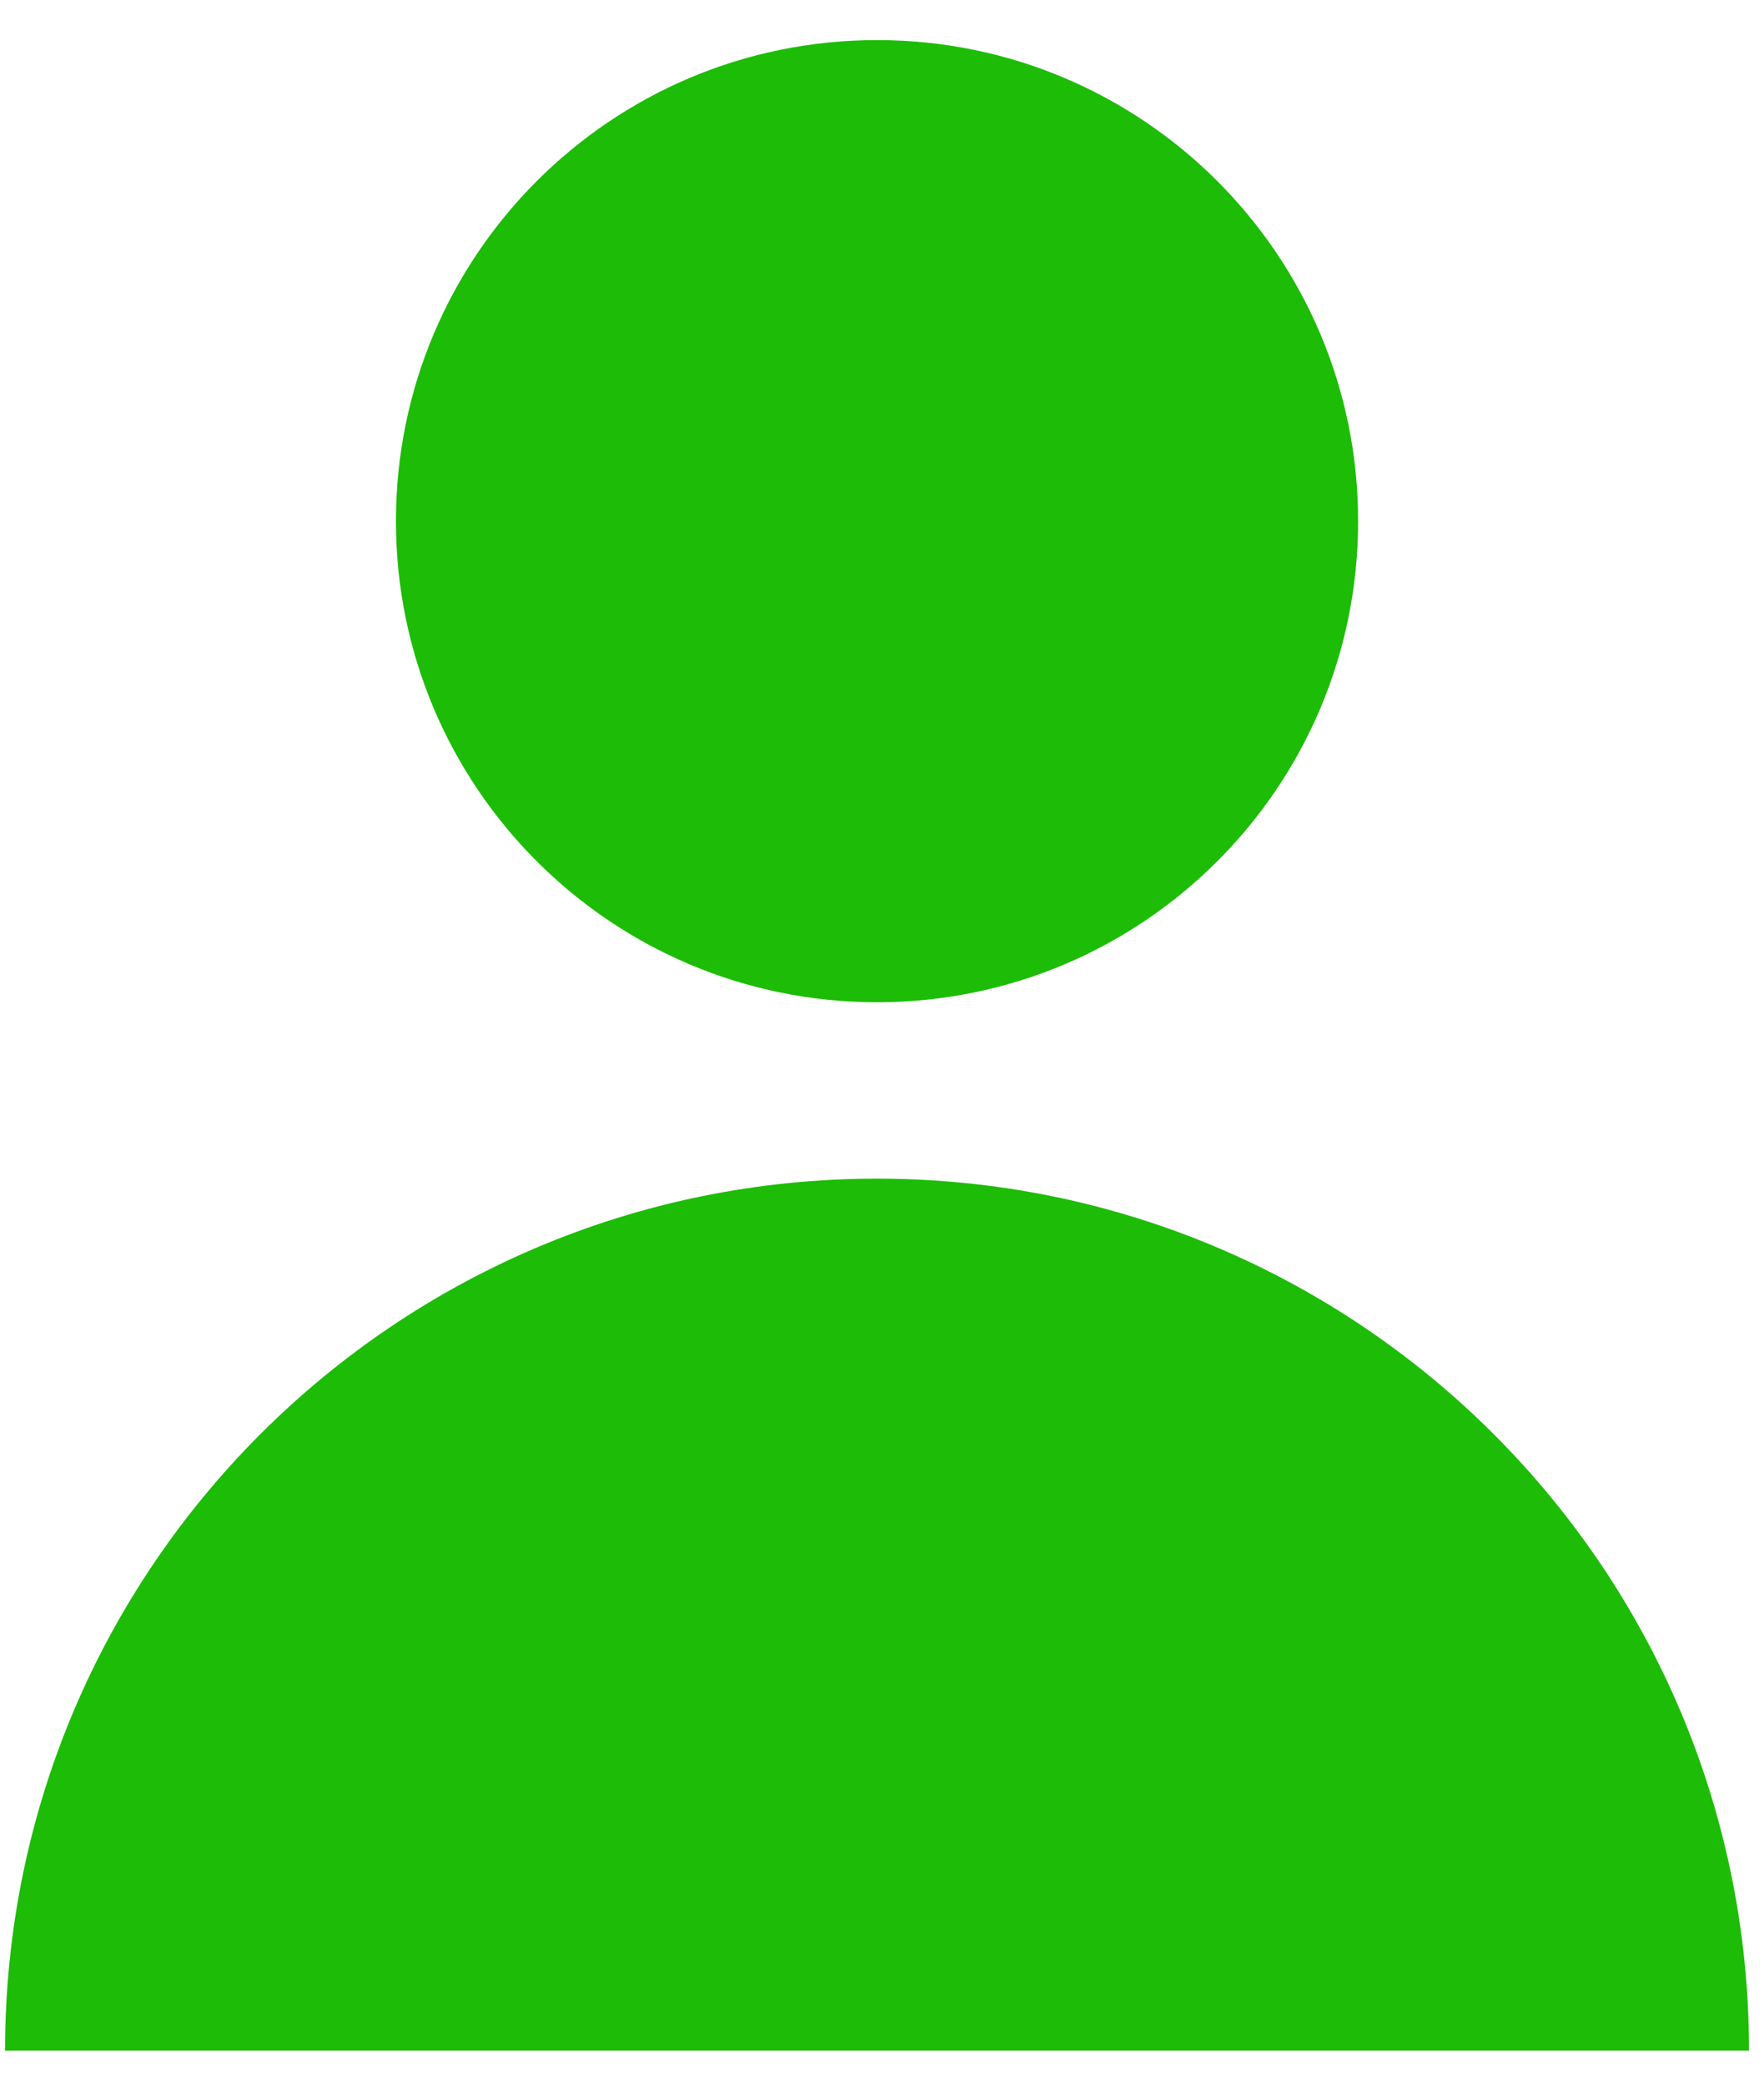
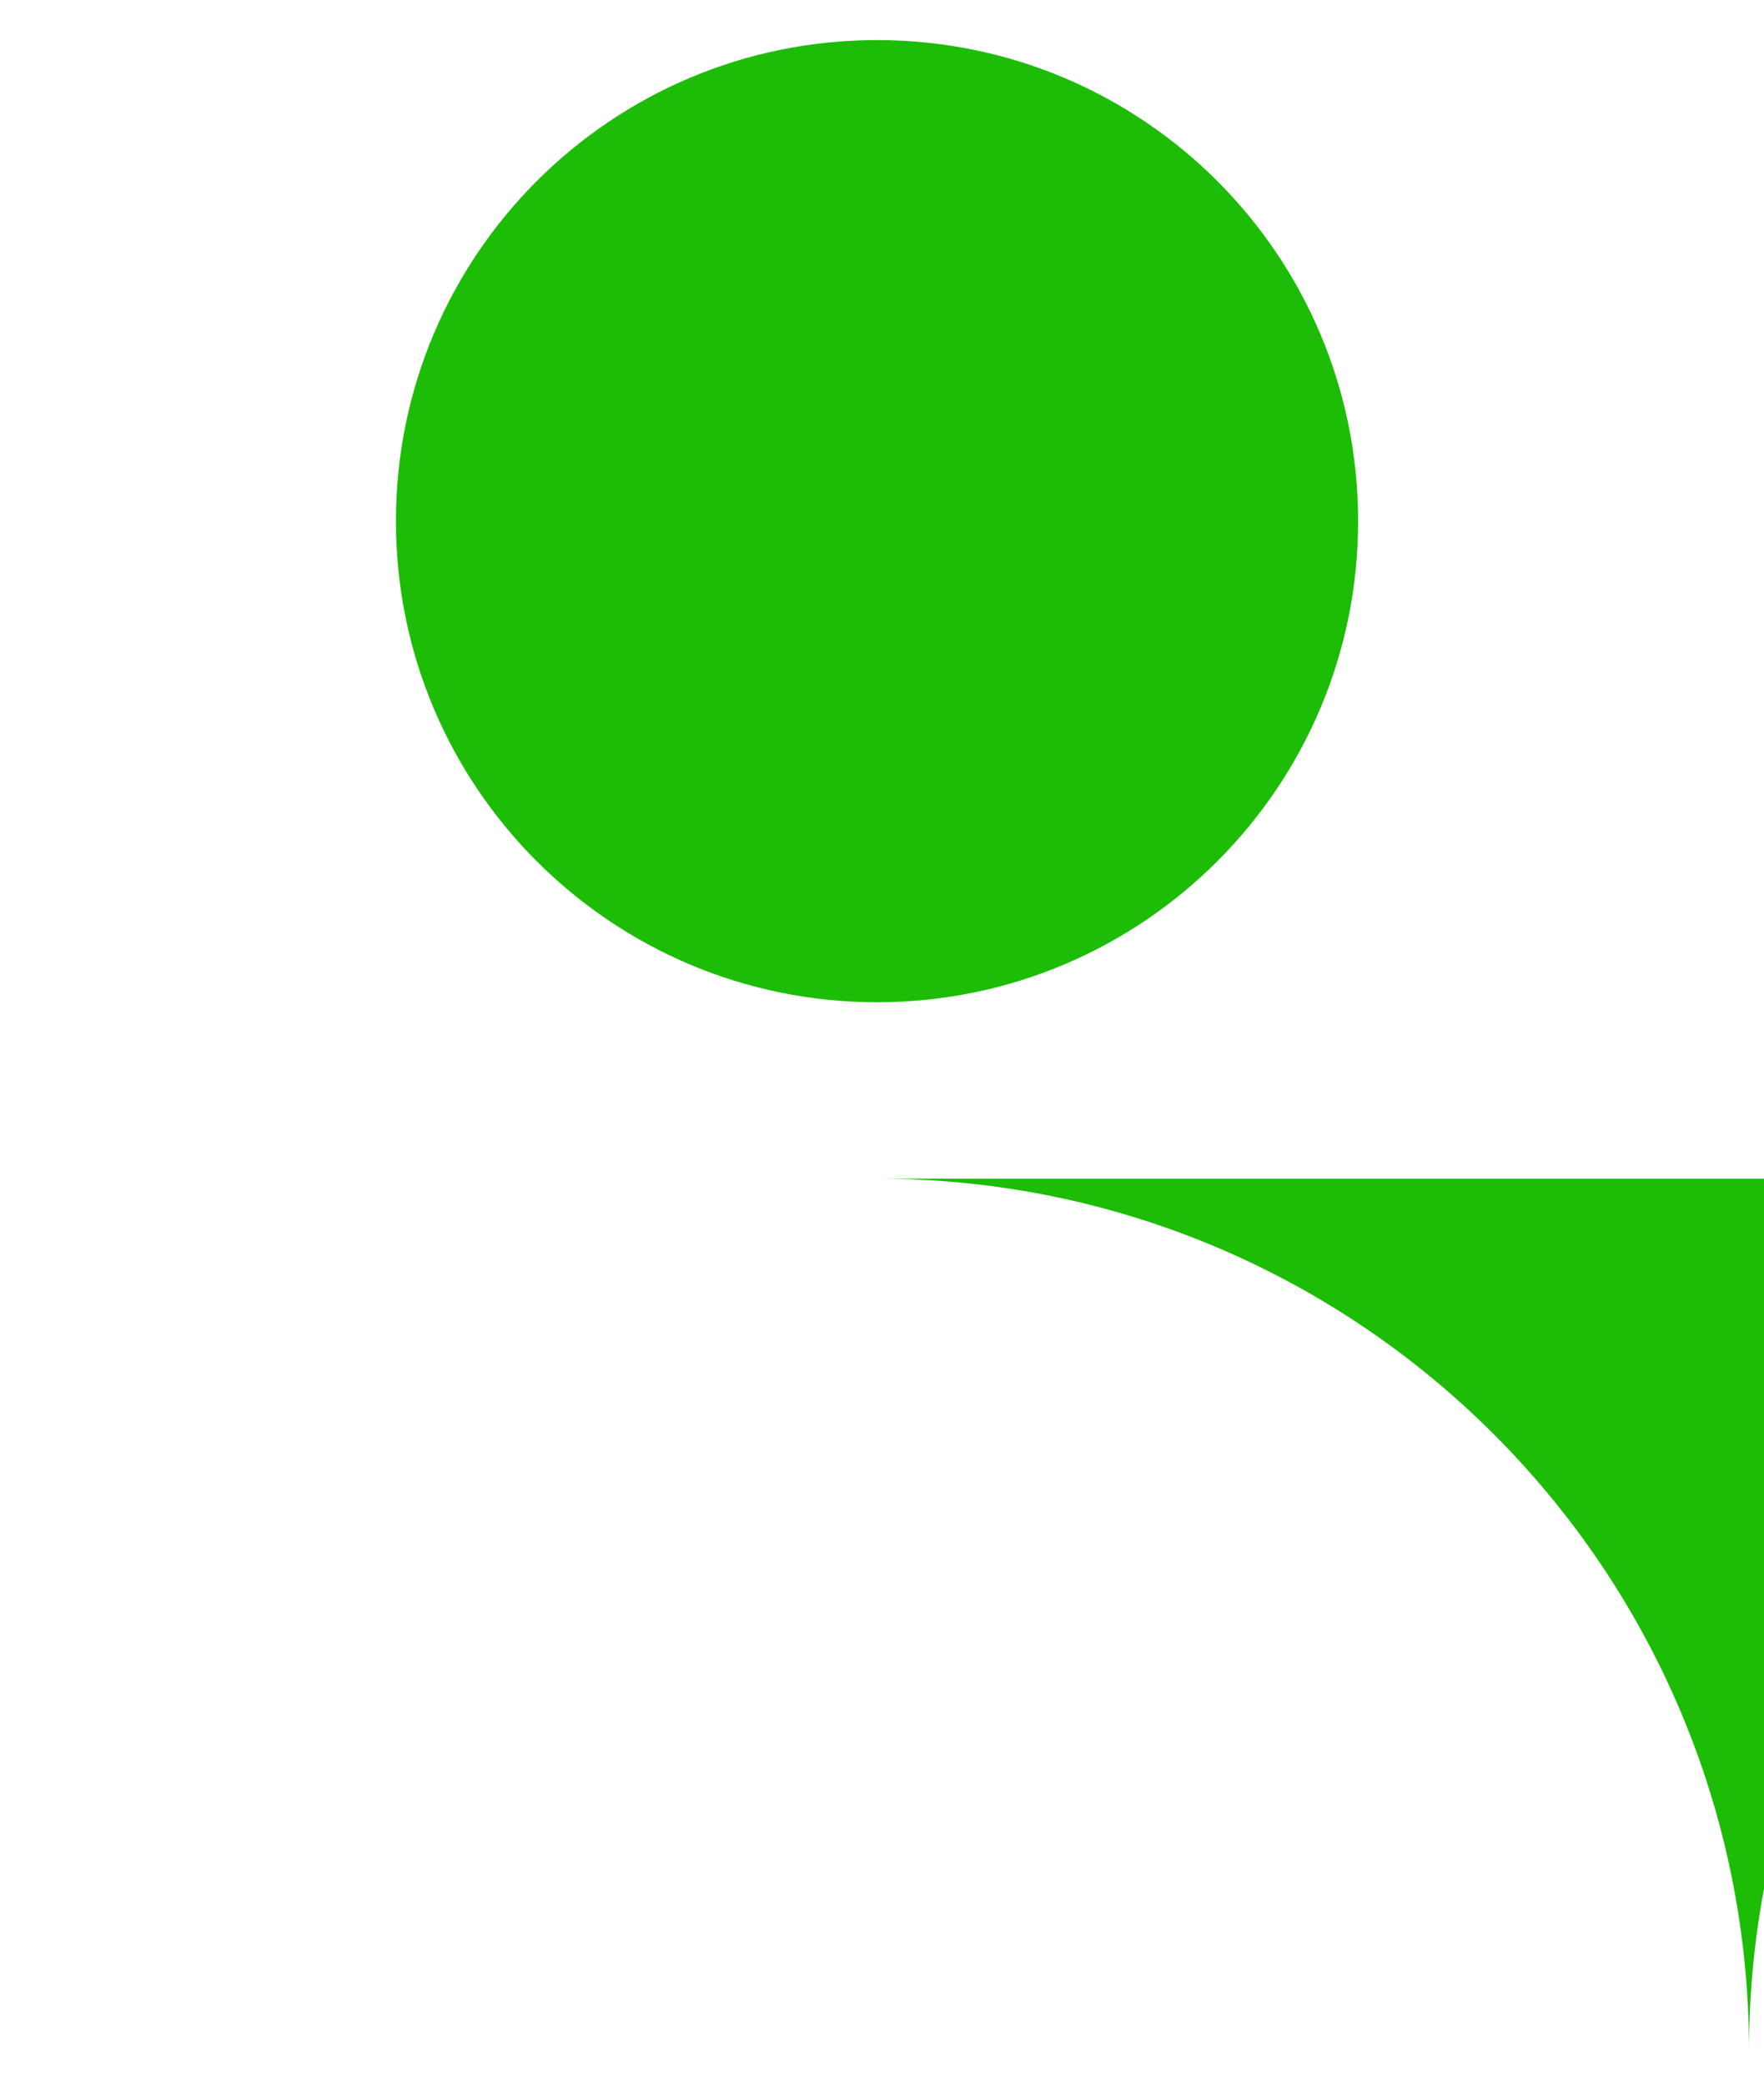
<svg xmlns="http://www.w3.org/2000/svg" height="26" viewBox="0 0 22 26" width="22">
-   <path d="m28.938 14.2c6.006 0 10.875 4.869 10.875 10.875h-21.75c0-6.006 4.869-10.875 10.875-10.875zm0-14.2c3.314 0 6 2.686 6 6s-2.686 6-6 6-6-2.686-6-6 2.686-6 6-6z" fill="#1dbc06" transform="translate(-18 .5)" />
+   <path d="m28.938 14.2c6.006 0 10.875 4.869 10.875 10.875c0-6.006 4.869-10.875 10.875-10.875zm0-14.2c3.314 0 6 2.686 6 6s-2.686 6-6 6-6-2.686-6-6 2.686-6 6-6z" fill="#1dbc06" transform="translate(-18 .5)" />
</svg>